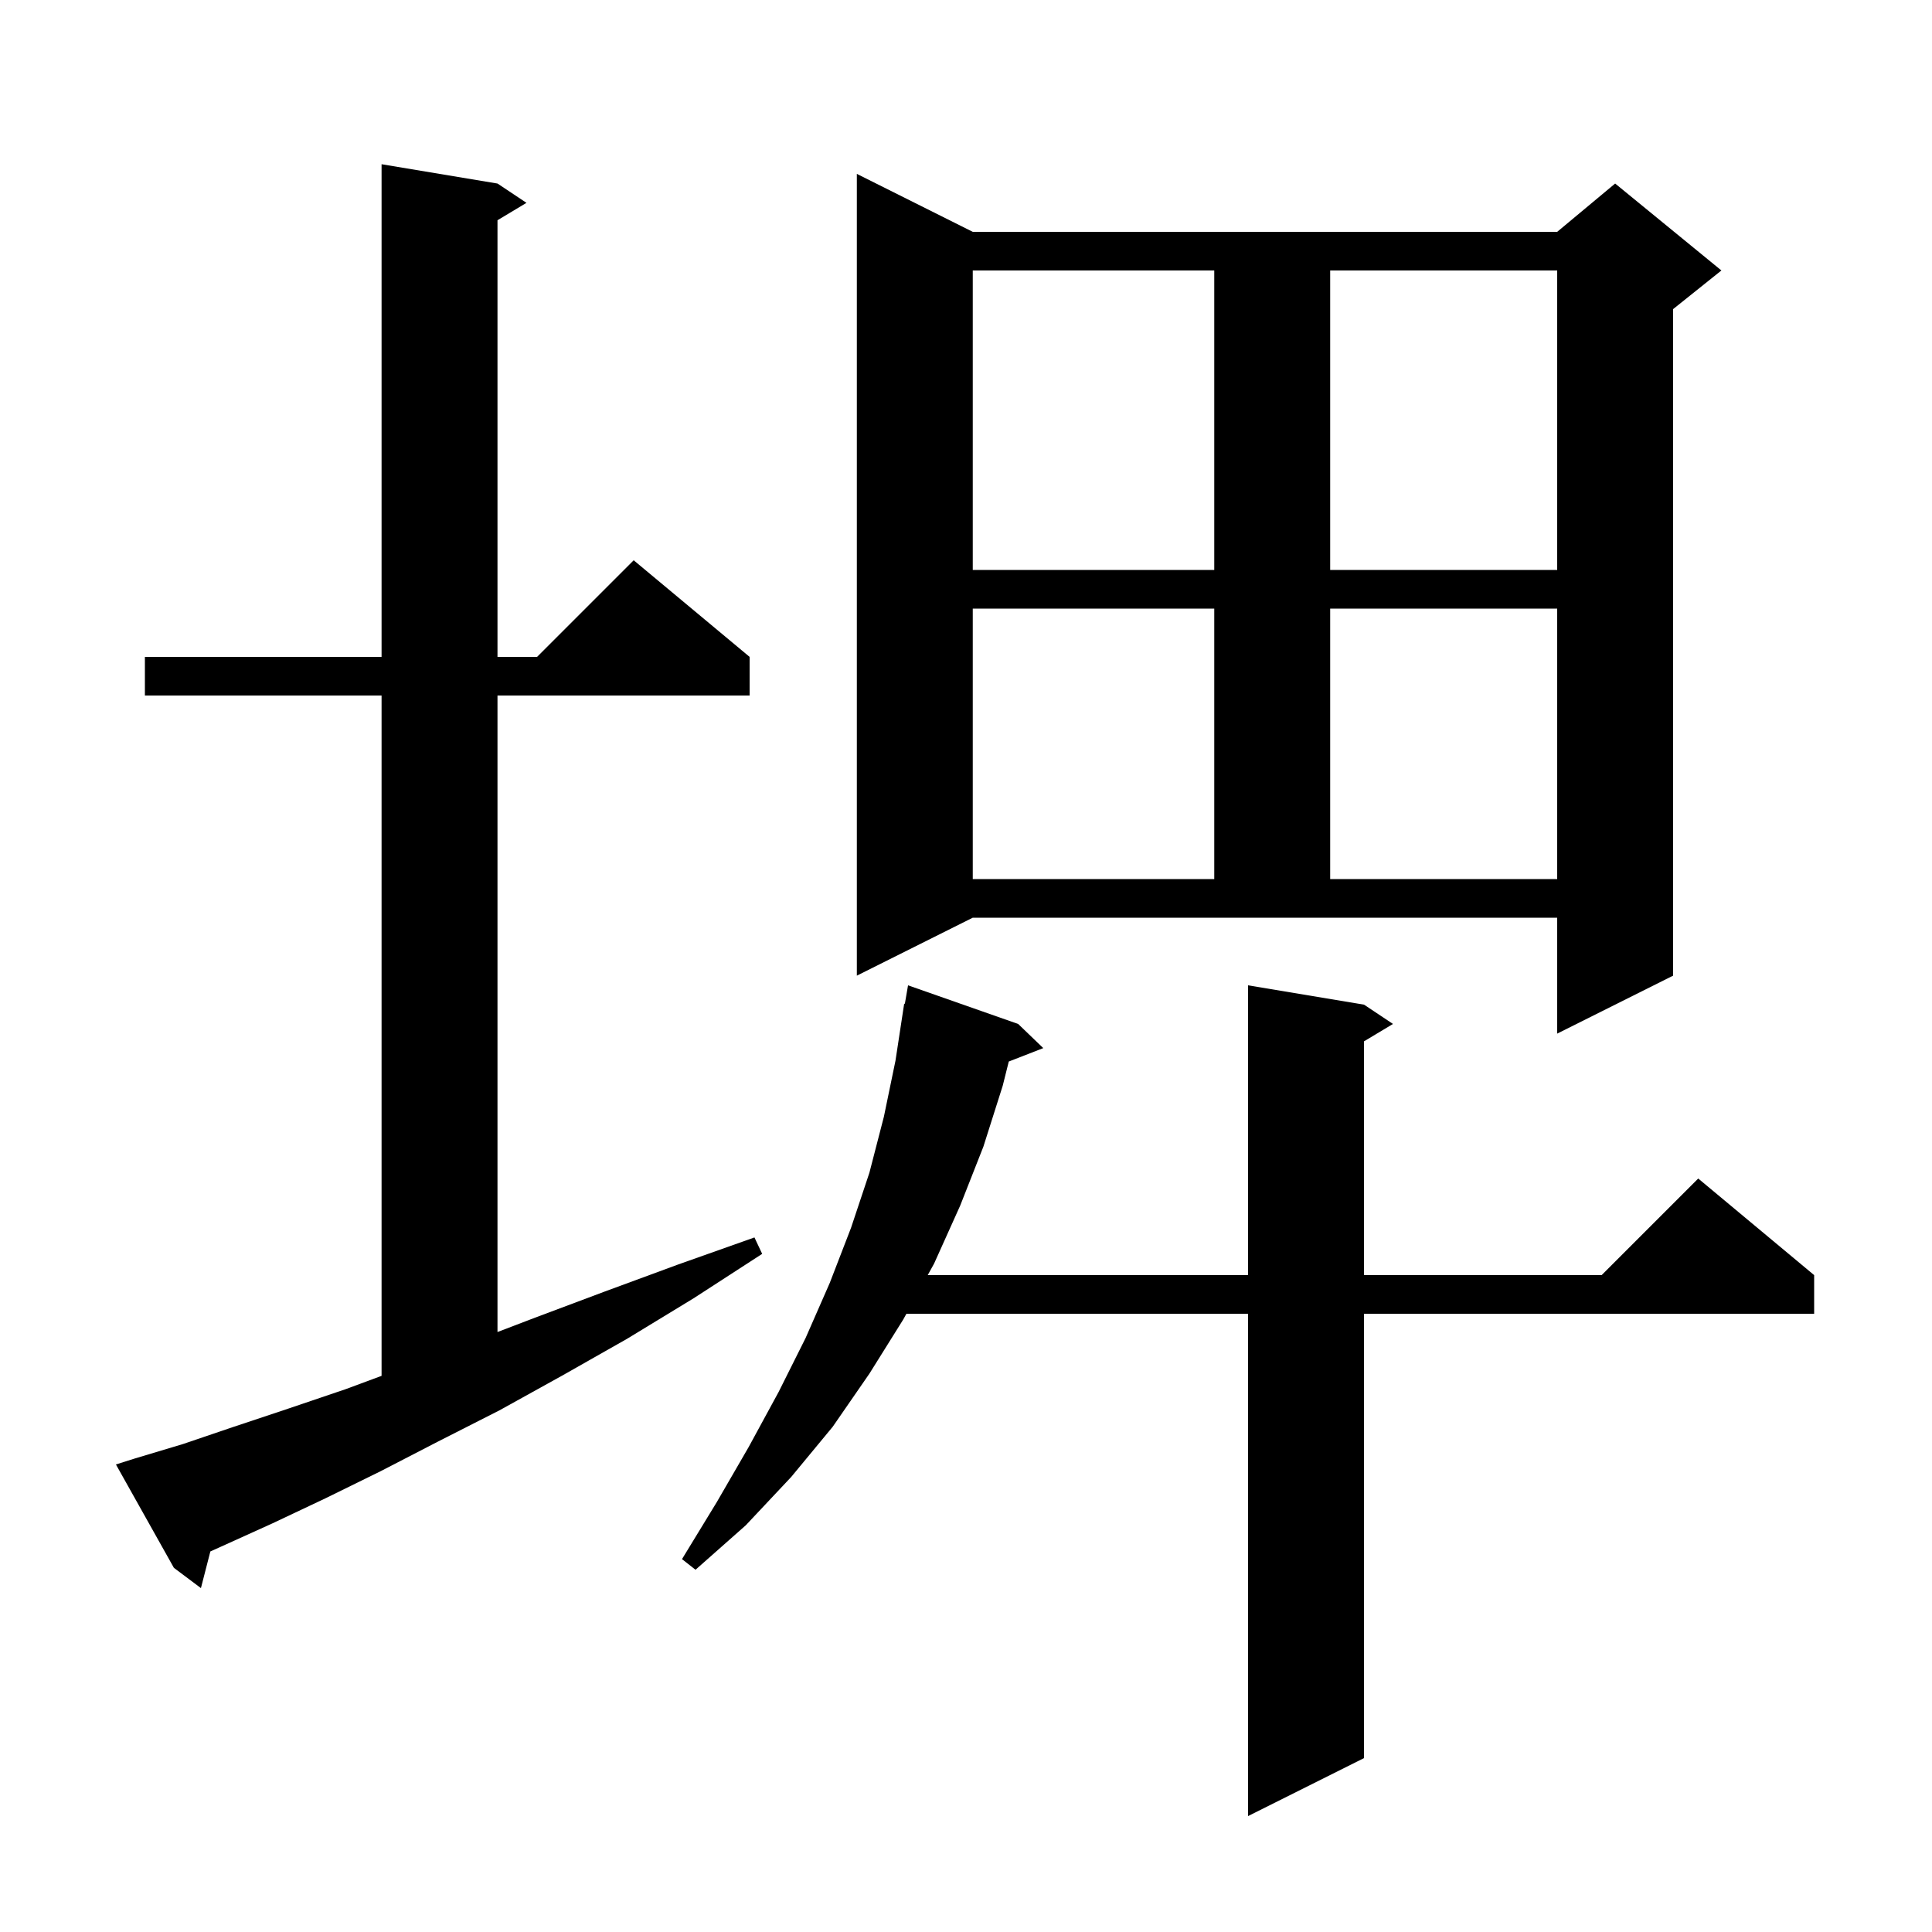
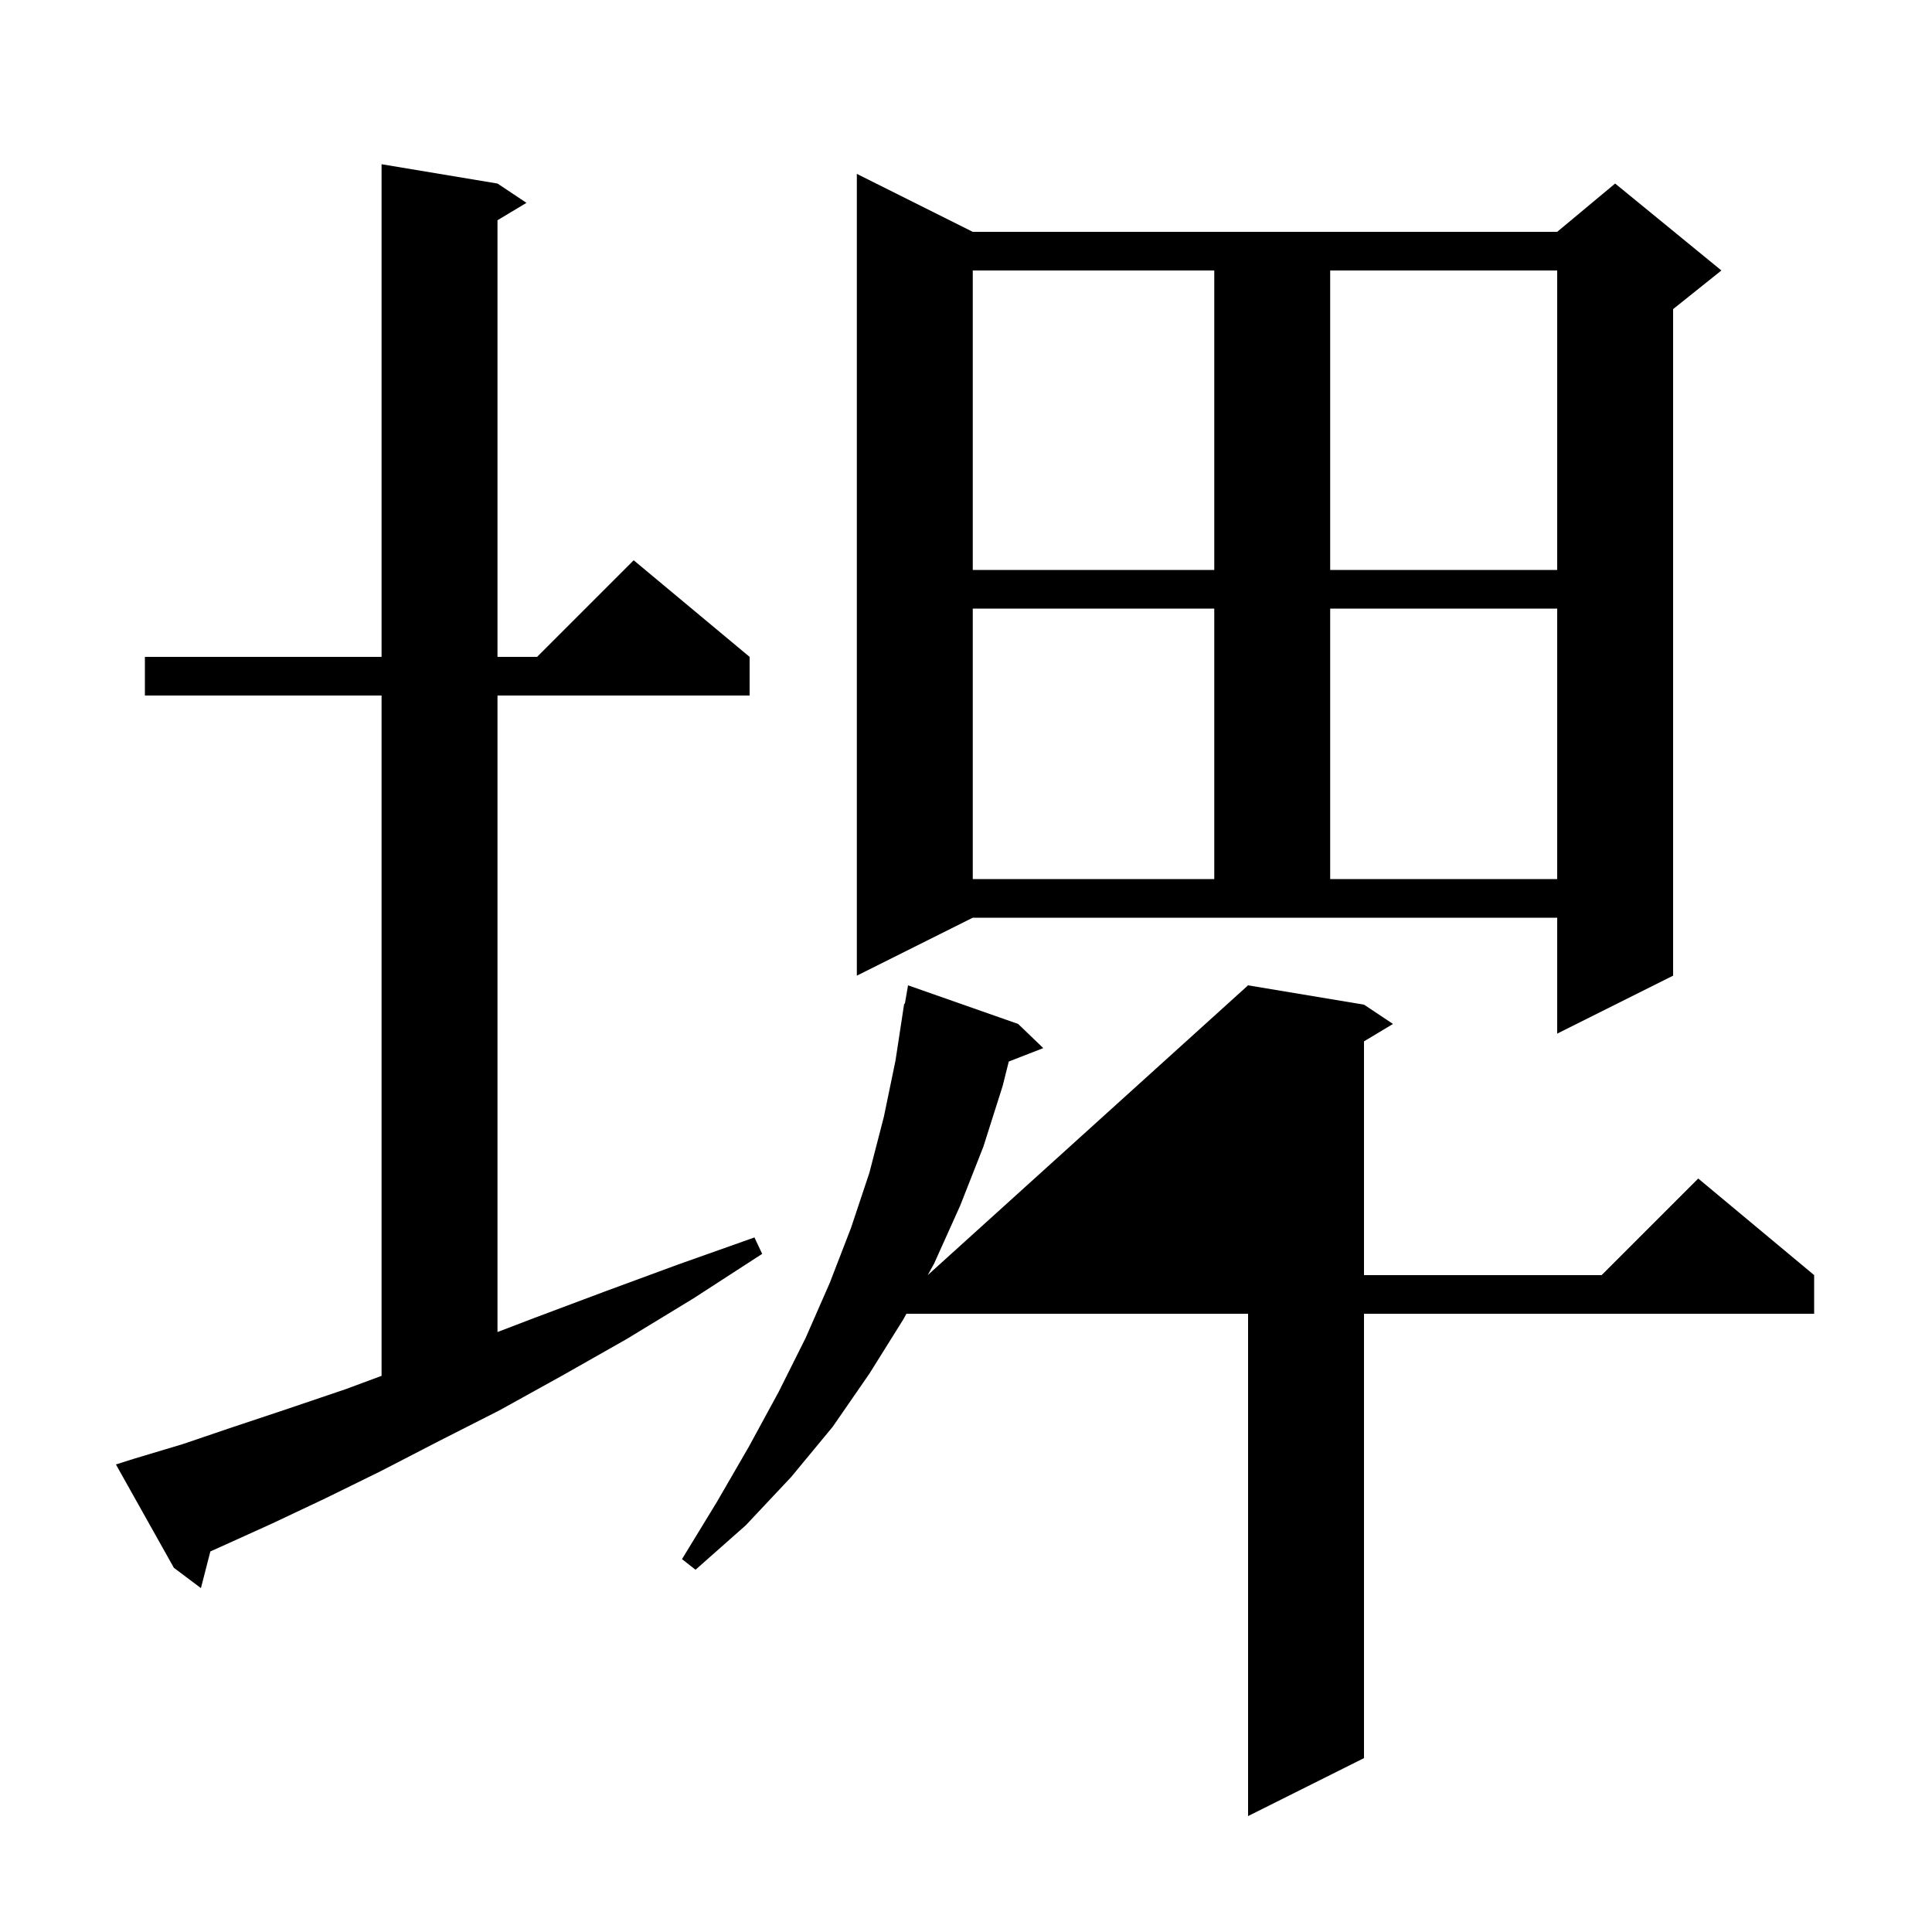
<svg xmlns="http://www.w3.org/2000/svg" version="1.1" baseProfile="full" viewBox="0 0 200 200" width="200" height="200">
  <g fill="black">
-     <path d="M 141.2 104.0 L 144.2 106.0 L 141.2 107.8 L 141.2 132.0 L 165.8 132.0 L 175.8 122.0 L 187.8 132.0 L 187.8 136.0 L 141.2 136.0 L 141.2 182.0 L 129.2 188.0 L 129.2 136.0 L 93.831 136.0 L 93.5 136.6 L 90.0 142.2 L 86.2 147.7 L 81.9 152.9 L 77.2 157.9 L 72.0 162.5 L 70.6 161.4 L 74.2 155.5 L 77.5 149.8 L 80.6 144.1 L 83.4 138.5 L 85.9 132.8 L 88.1 127.1 L 90.0 121.4 L 91.5 115.6 L 92.7 109.8 L 93.6 103.9 L 93.67 103.913 L 94.0 102.0 L 105.4 106.0 L 108.0 108.5 L 104.428 109.889 L 103.8 112.4 L 101.8 118.7 L 99.4 124.8 L 96.7 130.8 L 96.038 132.0 L 129.2 132.0 L 129.2 102.0 Z M 13.9 151.0 L 18.9 149.5 L 24.2 147.7 L 29.9 145.8 L 35.8 143.8 L 39.5 142.427 L 39.5 72.0 L 15.0 72.0 L 15.0 68.0 L 39.5 68.0 L 39.5 17.0 L 51.5 19.0 L 54.5 21.0 L 51.5 22.8 L 51.5 68.0 L 55.6 68.0 L 65.6 58.0 L 77.6 68.0 L 77.6 72.0 L 51.5 72.0 L 51.5 137.891 L 55.4 136.4 L 62.6 133.7 L 70.2 130.9 L 78.1 128.1 L 78.9 129.8 L 71.8 134.4 L 64.9 138.6 L 58.2 142.4 L 51.7 146.0 L 45.4 149.2 L 39.4 152.3 L 33.7 155.1 L 28.2 157.7 L 22.9 160.1 L 21.776 160.605 L 20.8 164.4 L 18.0 162.3 L 12.0 151.6 Z M 88.7 101.0 L 88.7 18.0 L 100.7 24.0 L 161.2 24.0 L 167.2 19.0 L 178.2 28.0 L 173.2 32.0 L 173.2 101.0 L 161.2 107.0 L 161.2 95.0 L 100.7 95.0 Z M 100.7 63.0 L 100.7 91.0 L 125.7 91.0 L 125.7 63.0 Z M 137.7 63.0 L 137.7 91.0 L 161.2 91.0 L 161.2 63.0 Z M 100.7 28.0 L 100.7 59.0 L 125.7 59.0 L 125.7 28.0 Z M 137.7 28.0 L 137.7 59.0 L 161.2 59.0 L 161.2 28.0 Z " />
+     <path d="M 141.2 104.0 L 144.2 106.0 L 141.2 107.8 L 141.2 132.0 L 165.8 132.0 L 175.8 122.0 L 187.8 132.0 L 187.8 136.0 L 141.2 136.0 L 141.2 182.0 L 129.2 188.0 L 129.2 136.0 L 93.831 136.0 L 93.5 136.6 L 90.0 142.2 L 86.2 147.7 L 81.9 152.9 L 77.2 157.9 L 72.0 162.5 L 70.6 161.4 L 74.2 155.5 L 77.5 149.8 L 80.6 144.1 L 83.4 138.5 L 85.9 132.8 L 88.1 127.1 L 90.0 121.4 L 91.5 115.6 L 92.7 109.8 L 93.6 103.9 L 93.67 103.913 L 94.0 102.0 L 105.4 106.0 L 108.0 108.5 L 104.428 109.889 L 103.8 112.4 L 101.8 118.7 L 99.4 124.8 L 96.7 130.8 L 96.038 132.0 L 129.2 102.0 Z M 13.9 151.0 L 18.9 149.5 L 24.2 147.7 L 29.9 145.8 L 35.8 143.8 L 39.5 142.427 L 39.5 72.0 L 15.0 72.0 L 15.0 68.0 L 39.5 68.0 L 39.5 17.0 L 51.5 19.0 L 54.5 21.0 L 51.5 22.8 L 51.5 68.0 L 55.6 68.0 L 65.6 58.0 L 77.6 68.0 L 77.6 72.0 L 51.5 72.0 L 51.5 137.891 L 55.4 136.4 L 62.6 133.7 L 70.2 130.9 L 78.1 128.1 L 78.9 129.8 L 71.8 134.4 L 64.9 138.6 L 58.2 142.4 L 51.7 146.0 L 45.4 149.2 L 39.4 152.3 L 33.7 155.1 L 28.2 157.7 L 22.9 160.1 L 21.776 160.605 L 20.8 164.4 L 18.0 162.3 L 12.0 151.6 Z M 88.7 101.0 L 88.7 18.0 L 100.7 24.0 L 161.2 24.0 L 167.2 19.0 L 178.2 28.0 L 173.2 32.0 L 173.2 101.0 L 161.2 107.0 L 161.2 95.0 L 100.7 95.0 Z M 100.7 63.0 L 100.7 91.0 L 125.7 91.0 L 125.7 63.0 Z M 137.7 63.0 L 137.7 91.0 L 161.2 91.0 L 161.2 63.0 Z M 100.7 28.0 L 100.7 59.0 L 125.7 59.0 L 125.7 28.0 Z M 137.7 28.0 L 137.7 59.0 L 161.2 59.0 L 161.2 28.0 Z " />
  </g>
</svg>